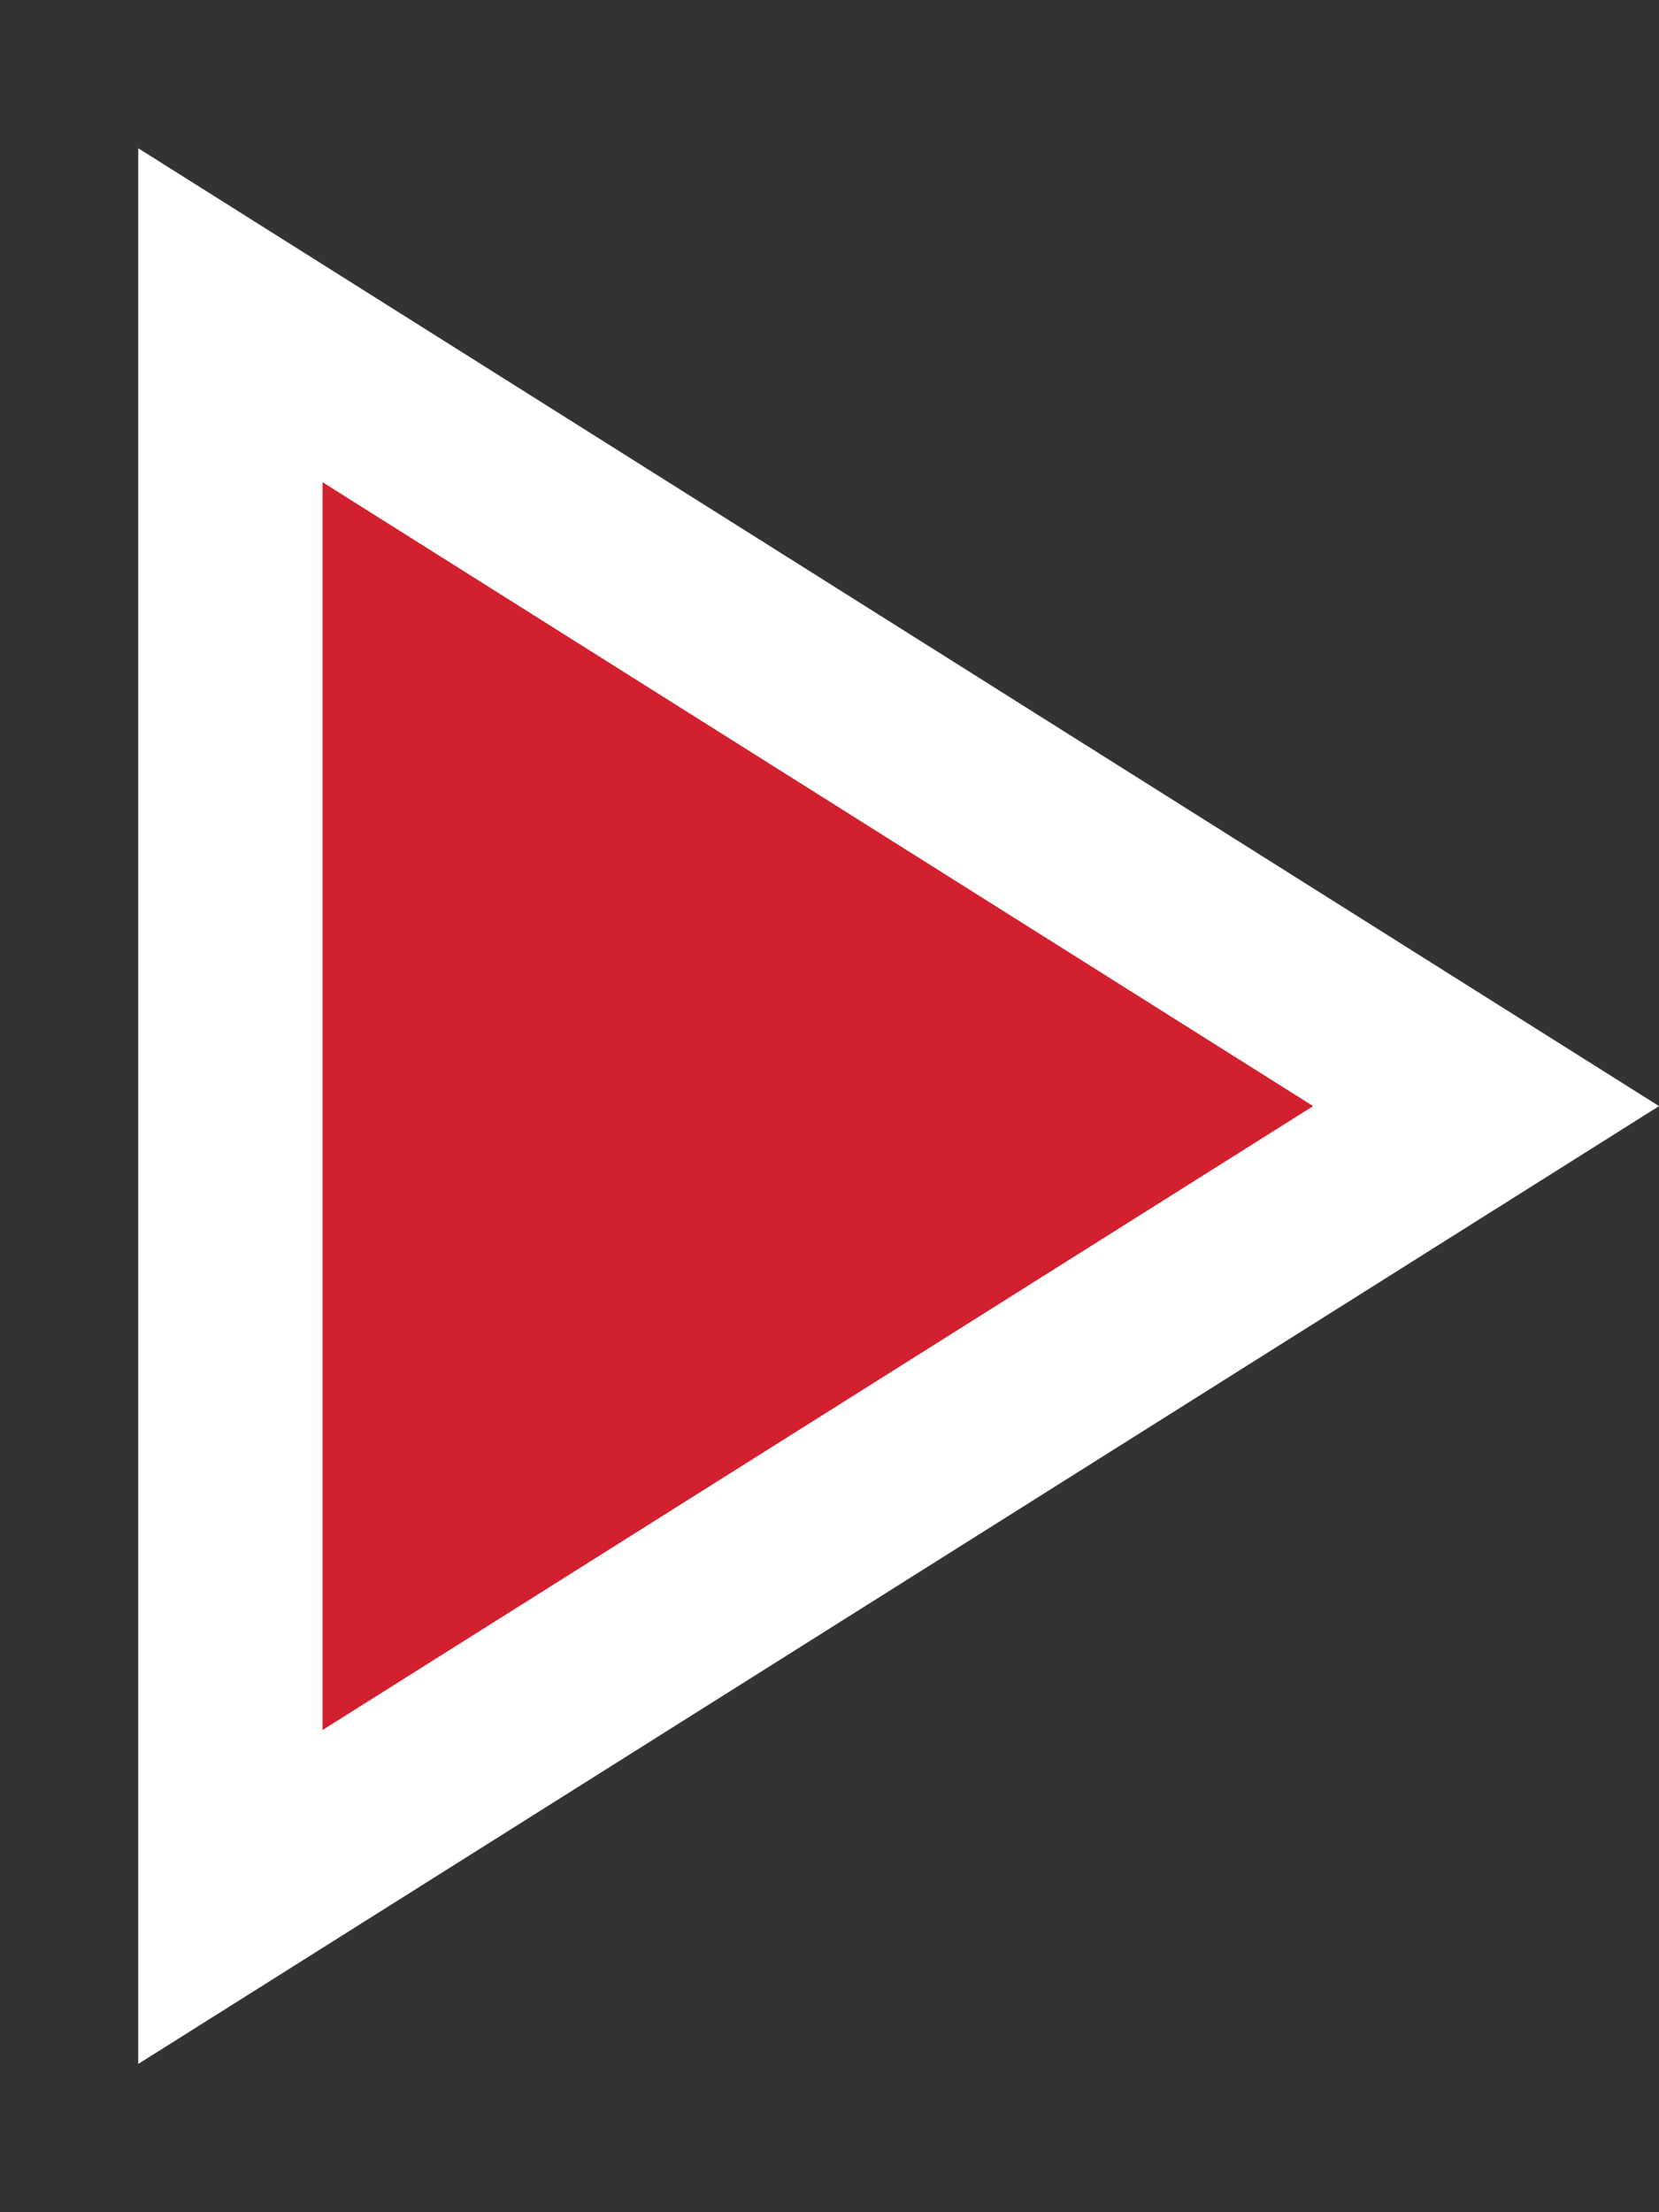
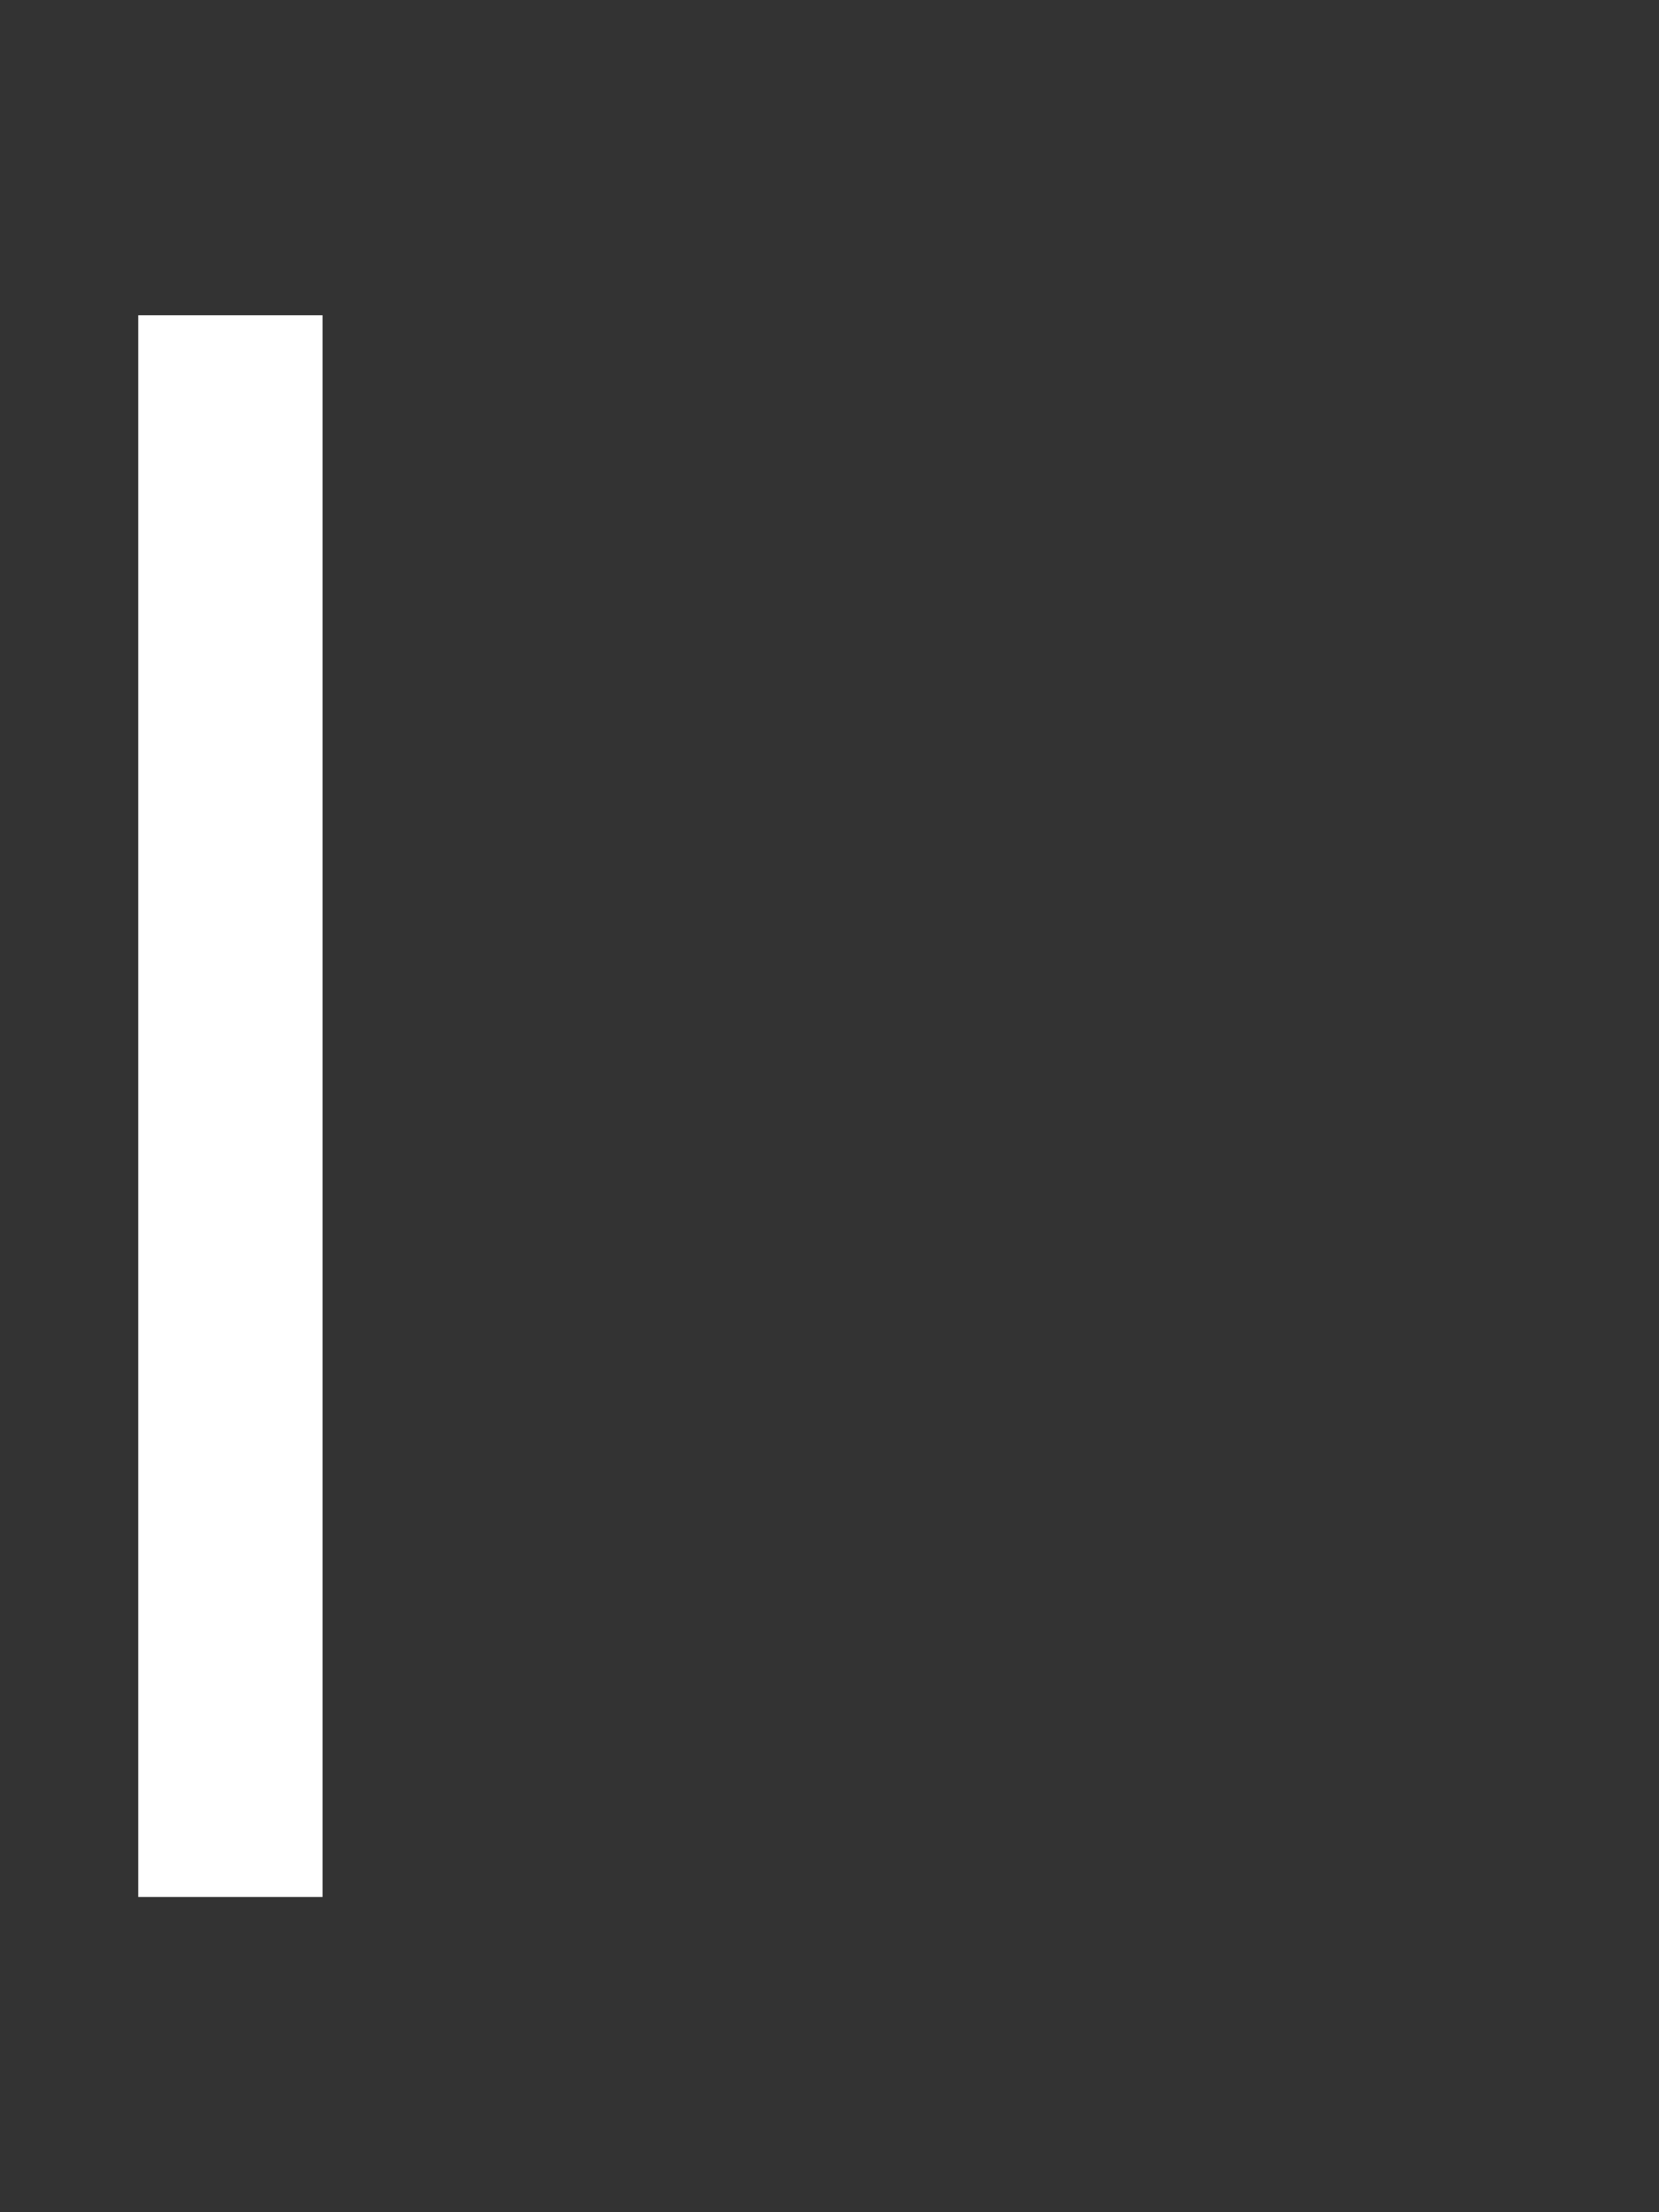
<svg xmlns="http://www.w3.org/2000/svg" width="9" height="12" viewBox="0 0 9 12" fill="none">
  <rect x="0" y="0" width="9" height="12" fill="#333333" stroke="none" />
-   <path d="M1.25 1.71L8.062 6L1.25 10.29V1.71Z" fill="#D2202E" stroke="white" />
+   <path d="M1.25 1.71L1.25 10.29V1.71Z" fill="#D2202E" stroke="white" />
</svg>